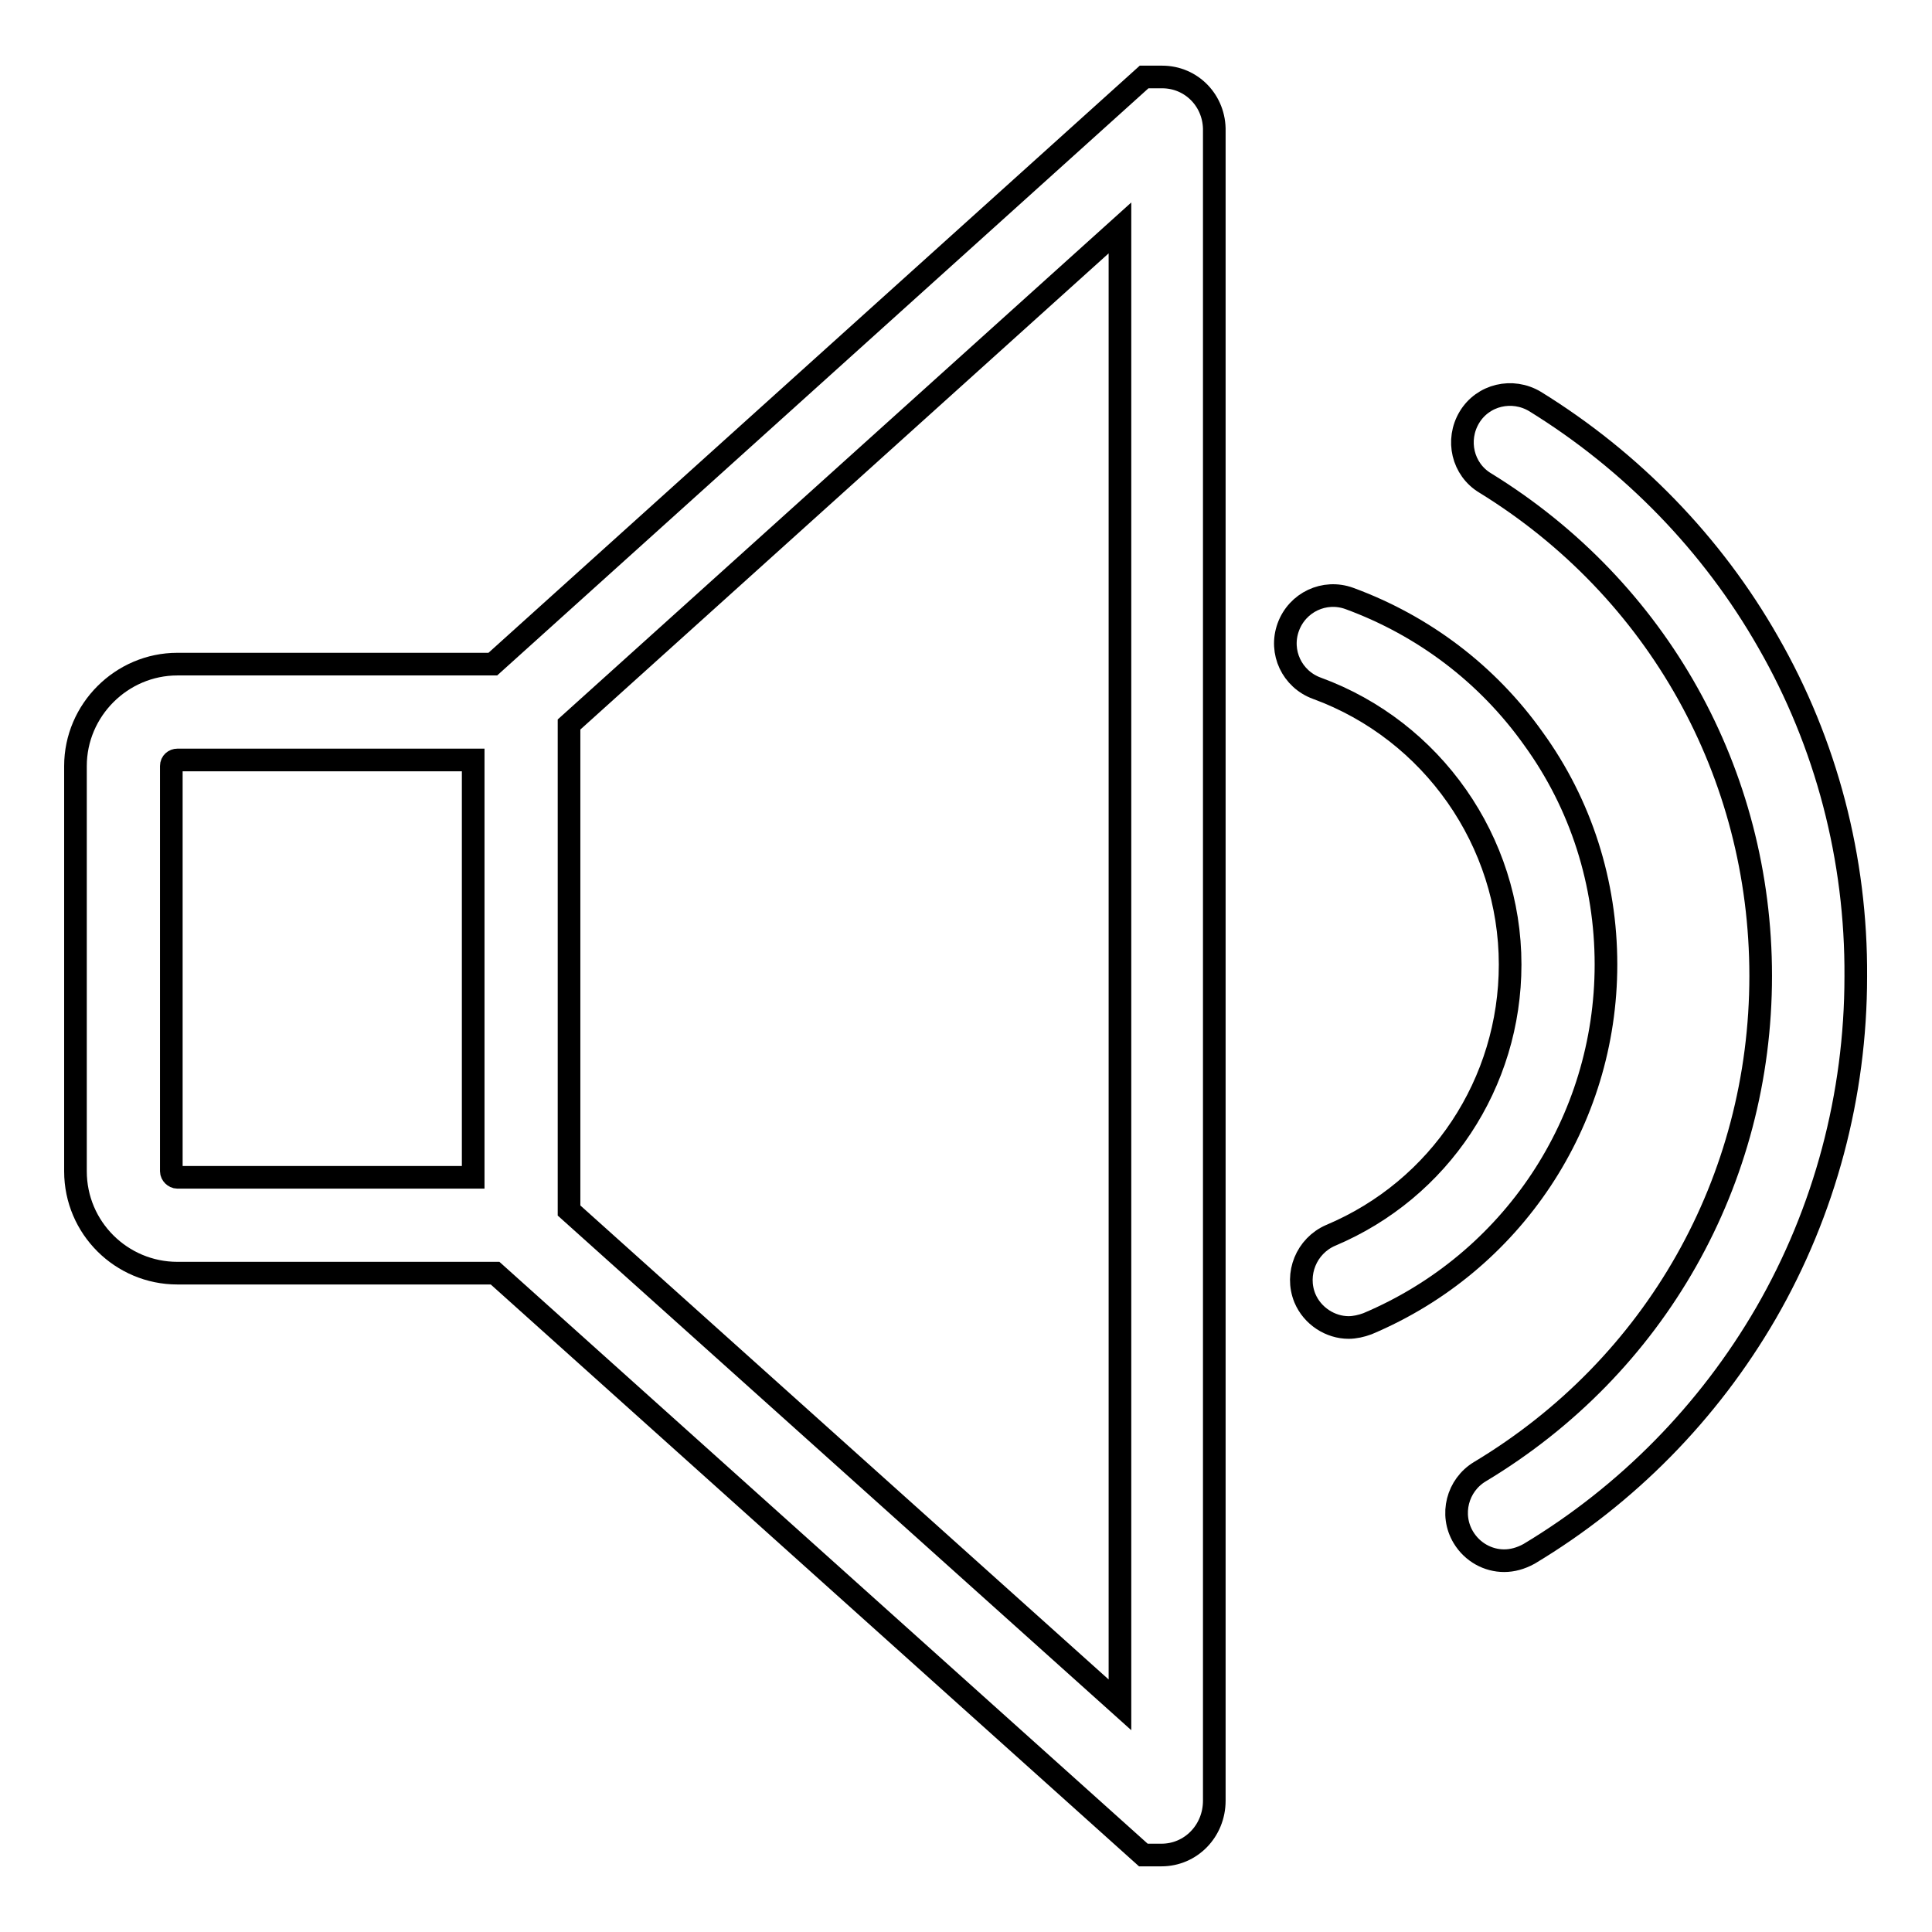
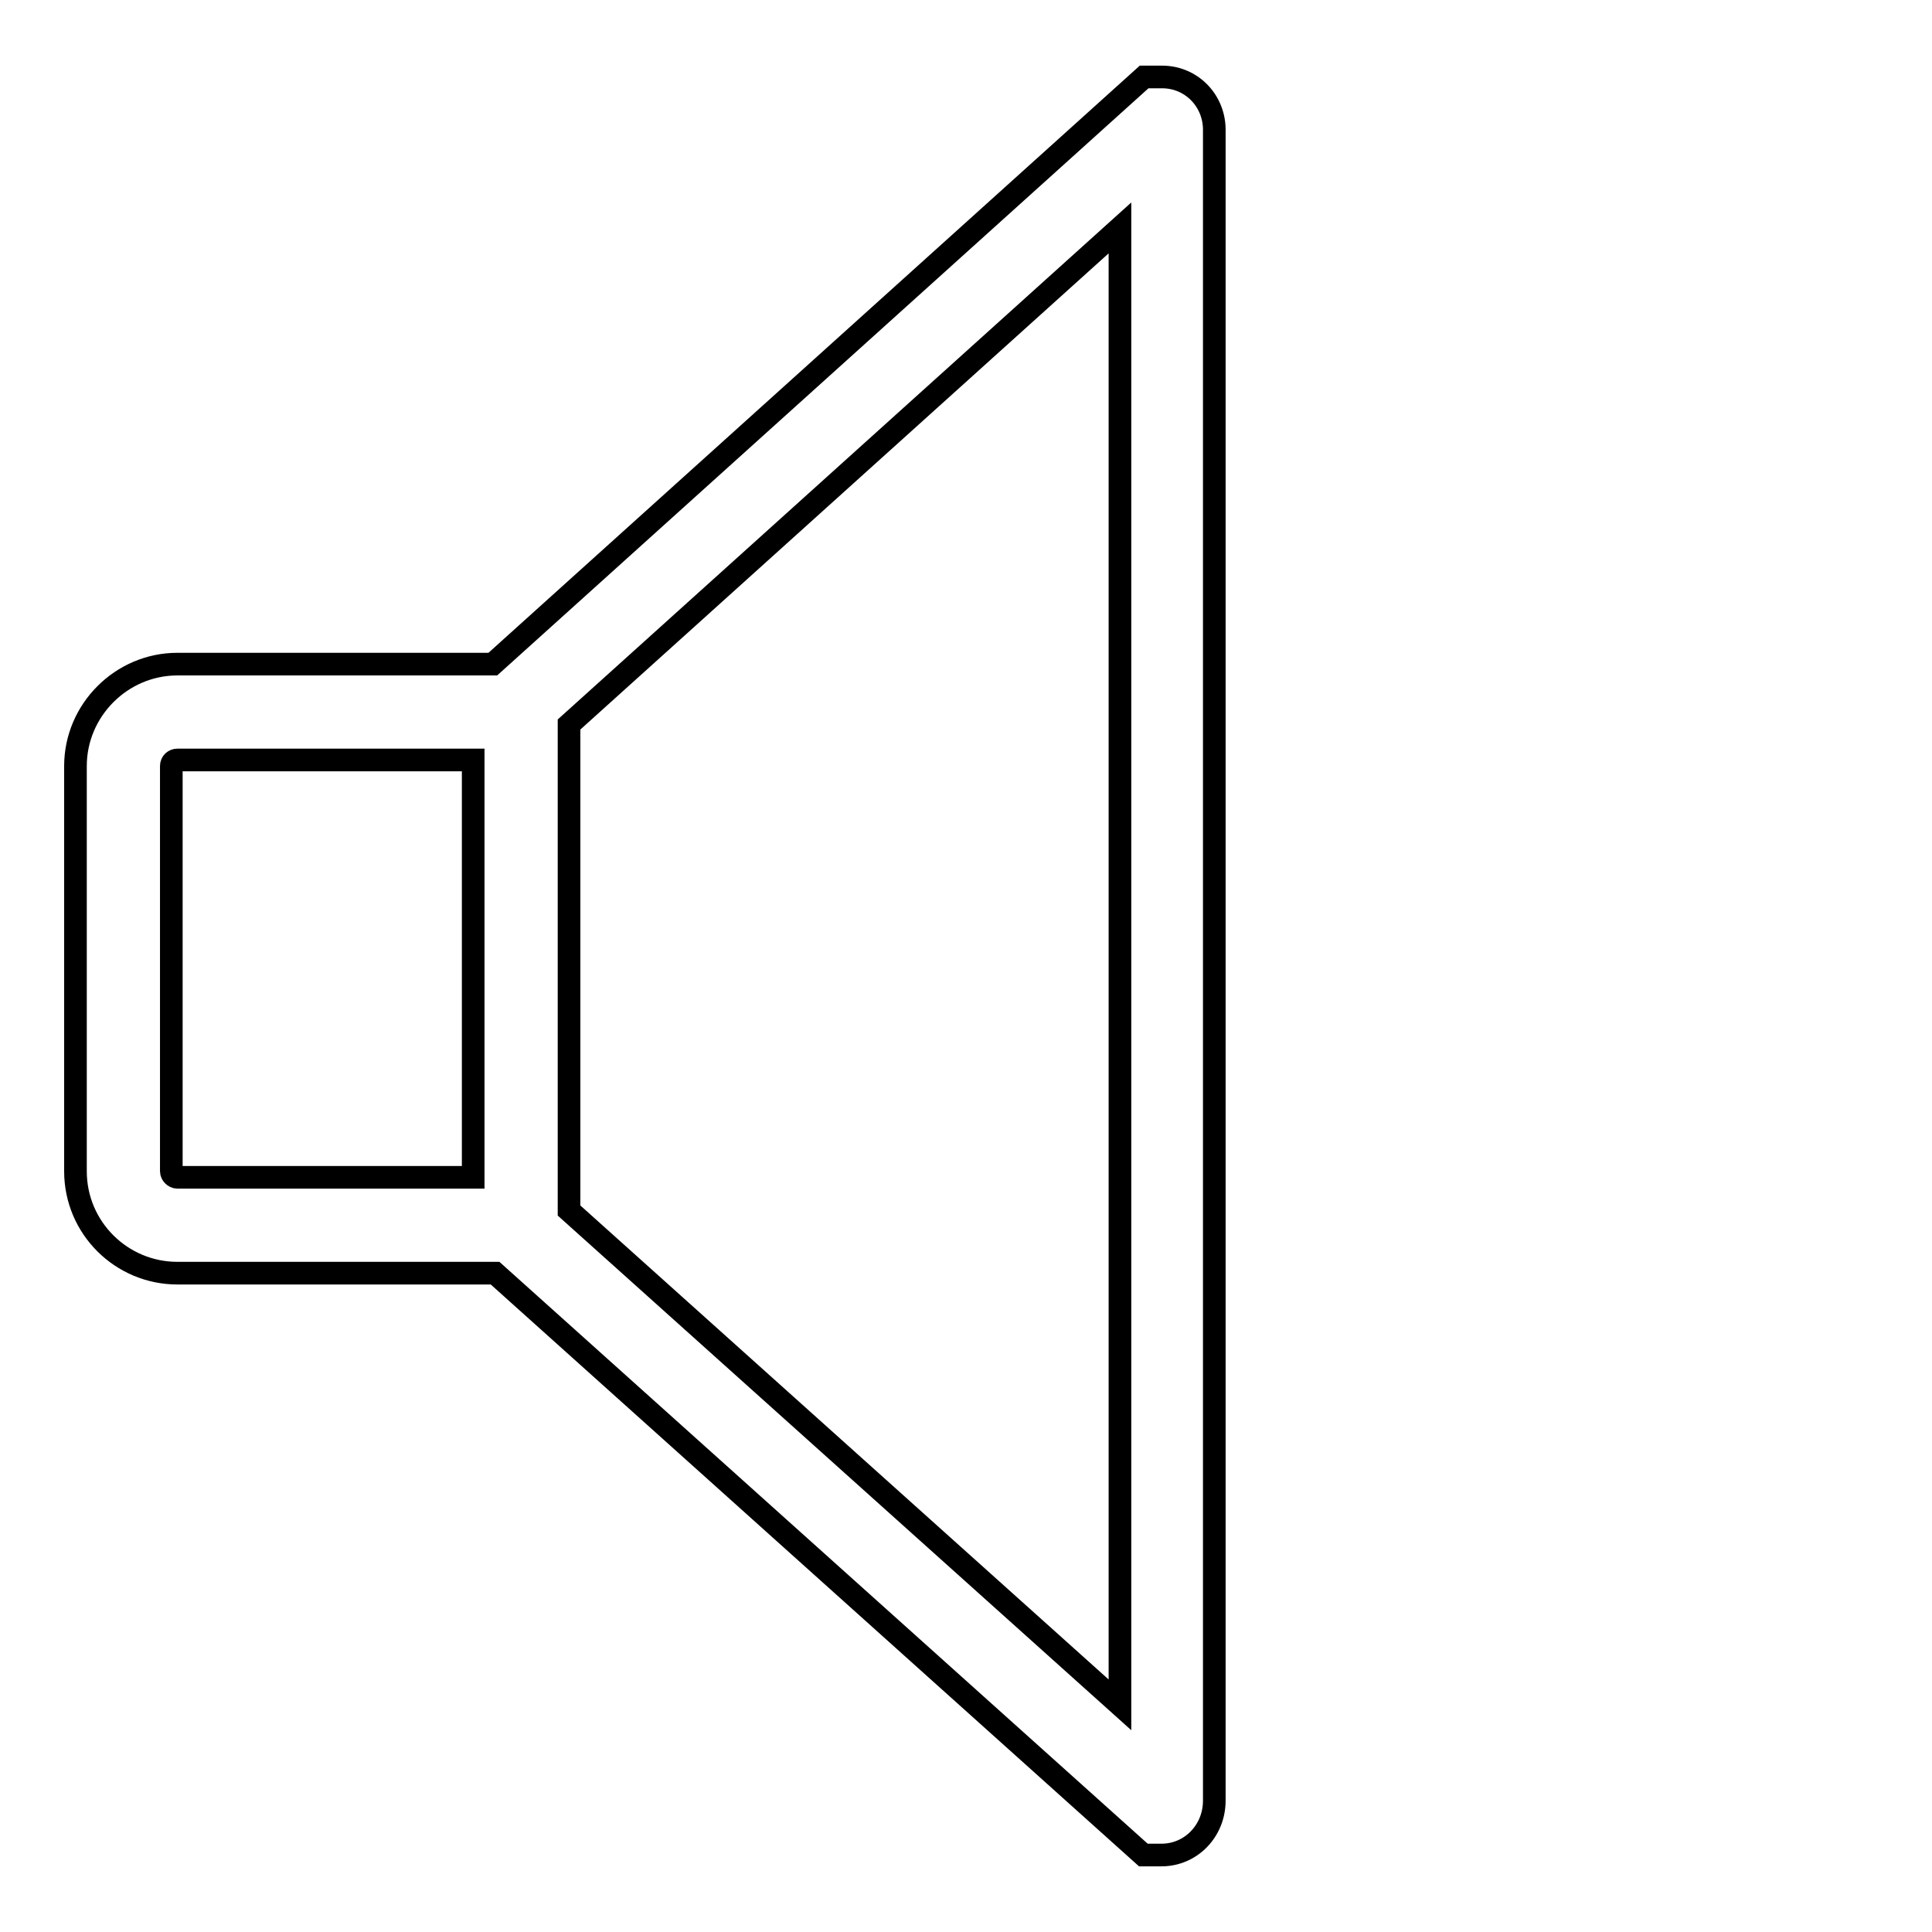
<svg xmlns="http://www.w3.org/2000/svg" version="1.1" x="0px" y="0px" viewBox="0 0 256 256" enable-background="new 0 0 256 256" xml:space="preserve">
  <g>
    <g>
      <path stroke-width="3" fill-opacity="0" stroke="#000000" d="M154,10.2h-2.4L65.3,88H23.5C16.1,88,10,94.1,10,101.5v53.7c0,7.5,6.1,13.5,13.5,13.5h42.1l85.9,77.1h2.4c3.9,0,7-3.2,7-7.2V17.4C161,13.4,157.9,10.2,154,10.2z M22.7,155.2v-53.7c0-0.5,0.4-0.8,0.8-0.8h39.2V156H23.5C23.1,156,22.7,155.6,22.7,155.2z M148.4,225.9l-73-65.5V96l73-65.8V225.9z" />
-       <path stroke-width="3" fill-opacity="0" stroke="#000000" d="M234.3,85.1c-7.4-13-18.1-24-30.9-31.9c-3-1.8-6.9-0.9-8.7,2.1c-1.8,3-0.9,6.9,2.1,8.7c22.9,14.1,36.5,38.5,36.5,65.3c0,27.1-13.9,51.7-37.2,65.7c-3,1.8-4,5.7-2.2,8.7c1.2,2,3.3,3.1,5.4,3.1c1.1,0,2.2-0.3,3.3-0.9c13-7.8,23.8-18.8,31.4-31.9c7.8-13.5,11.9-28.9,11.9-44.6C246,113.8,242,98.5,234.3,85.1z" />
-       <path stroke-width="3" fill-opacity="0" stroke="#000000" d="M212.8,127.8c0-10.8-3.3-21.2-9.6-29.9c-6.1-8.6-14.6-15-24.4-18.6c-3.3-1.2-6.9,0.5-8.1,3.8c-1.2,3.3,0.5,6.9,3.8,8.1c15.3,5.6,25.6,20.3,25.6,36.6c0,15.7-9.3,29.8-23.8,35.9c-3.2,1.4-4.7,5.1-3.4,8.3c1,2.4,3.4,3.9,5.8,3.9c0.8,0,1.7-0.2,2.5-0.5C200.4,167.3,212.8,148.6,212.8,127.8z" />
    </g>
  </g>
</svg>